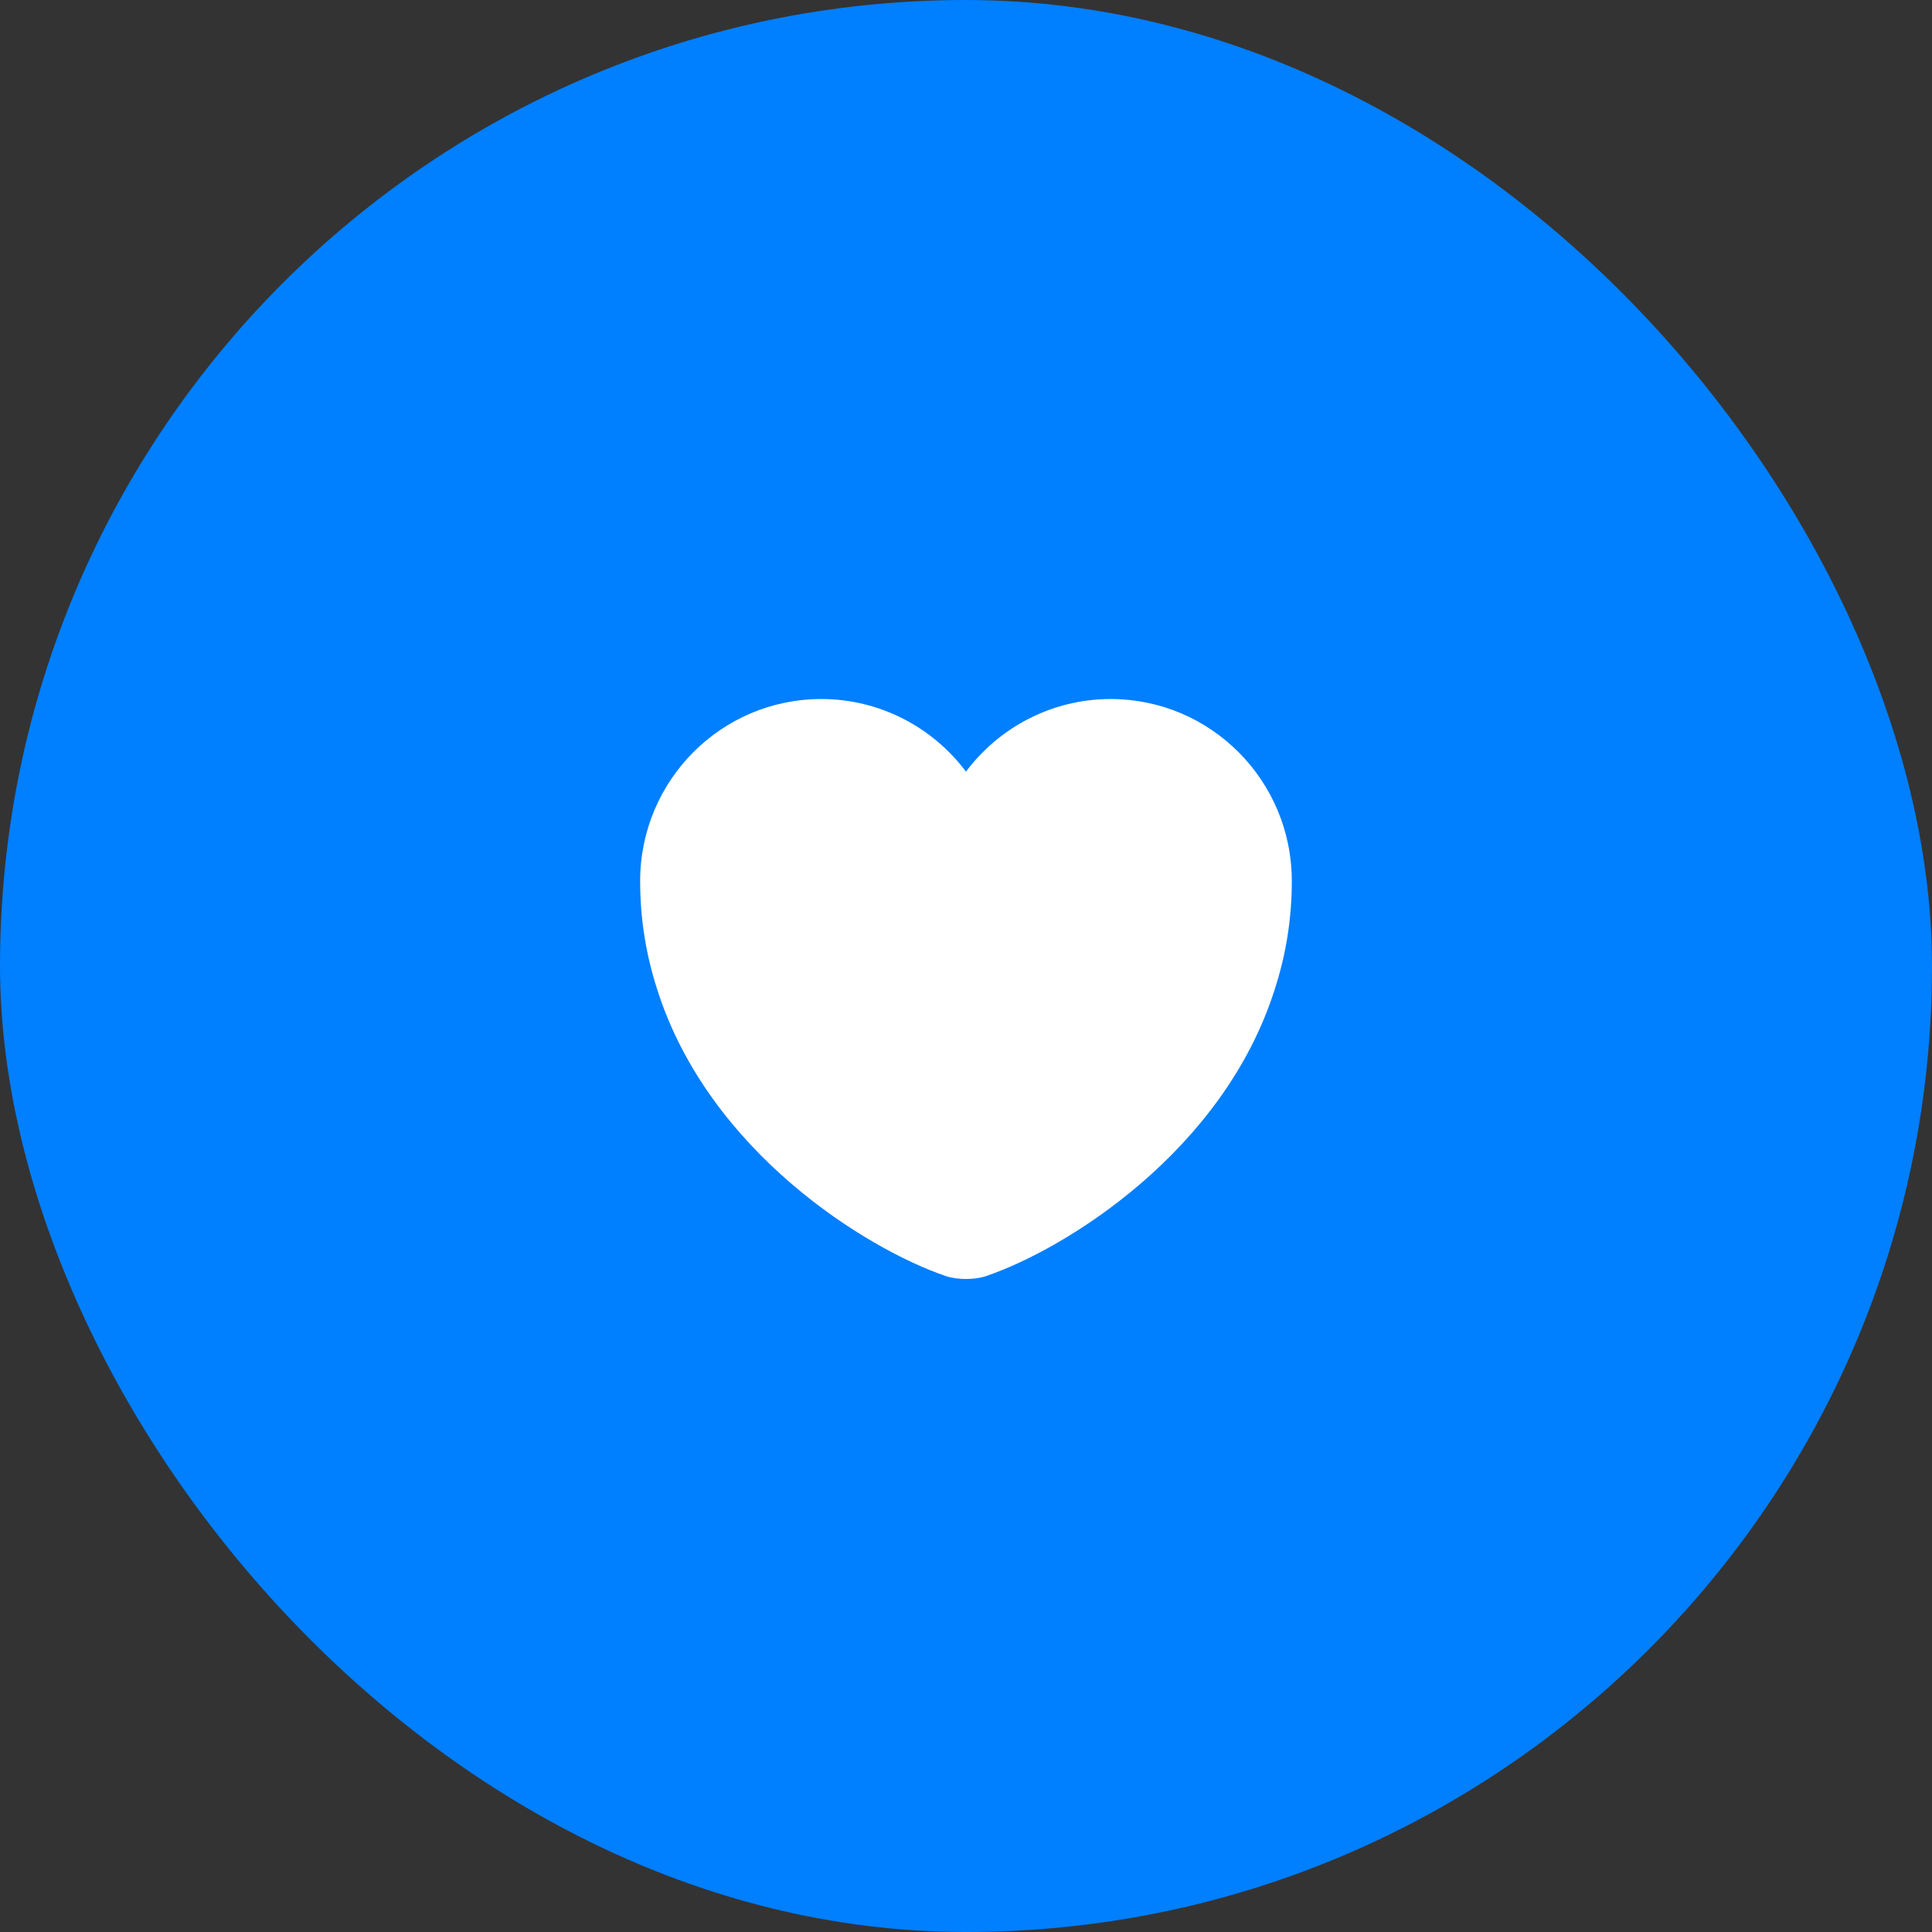
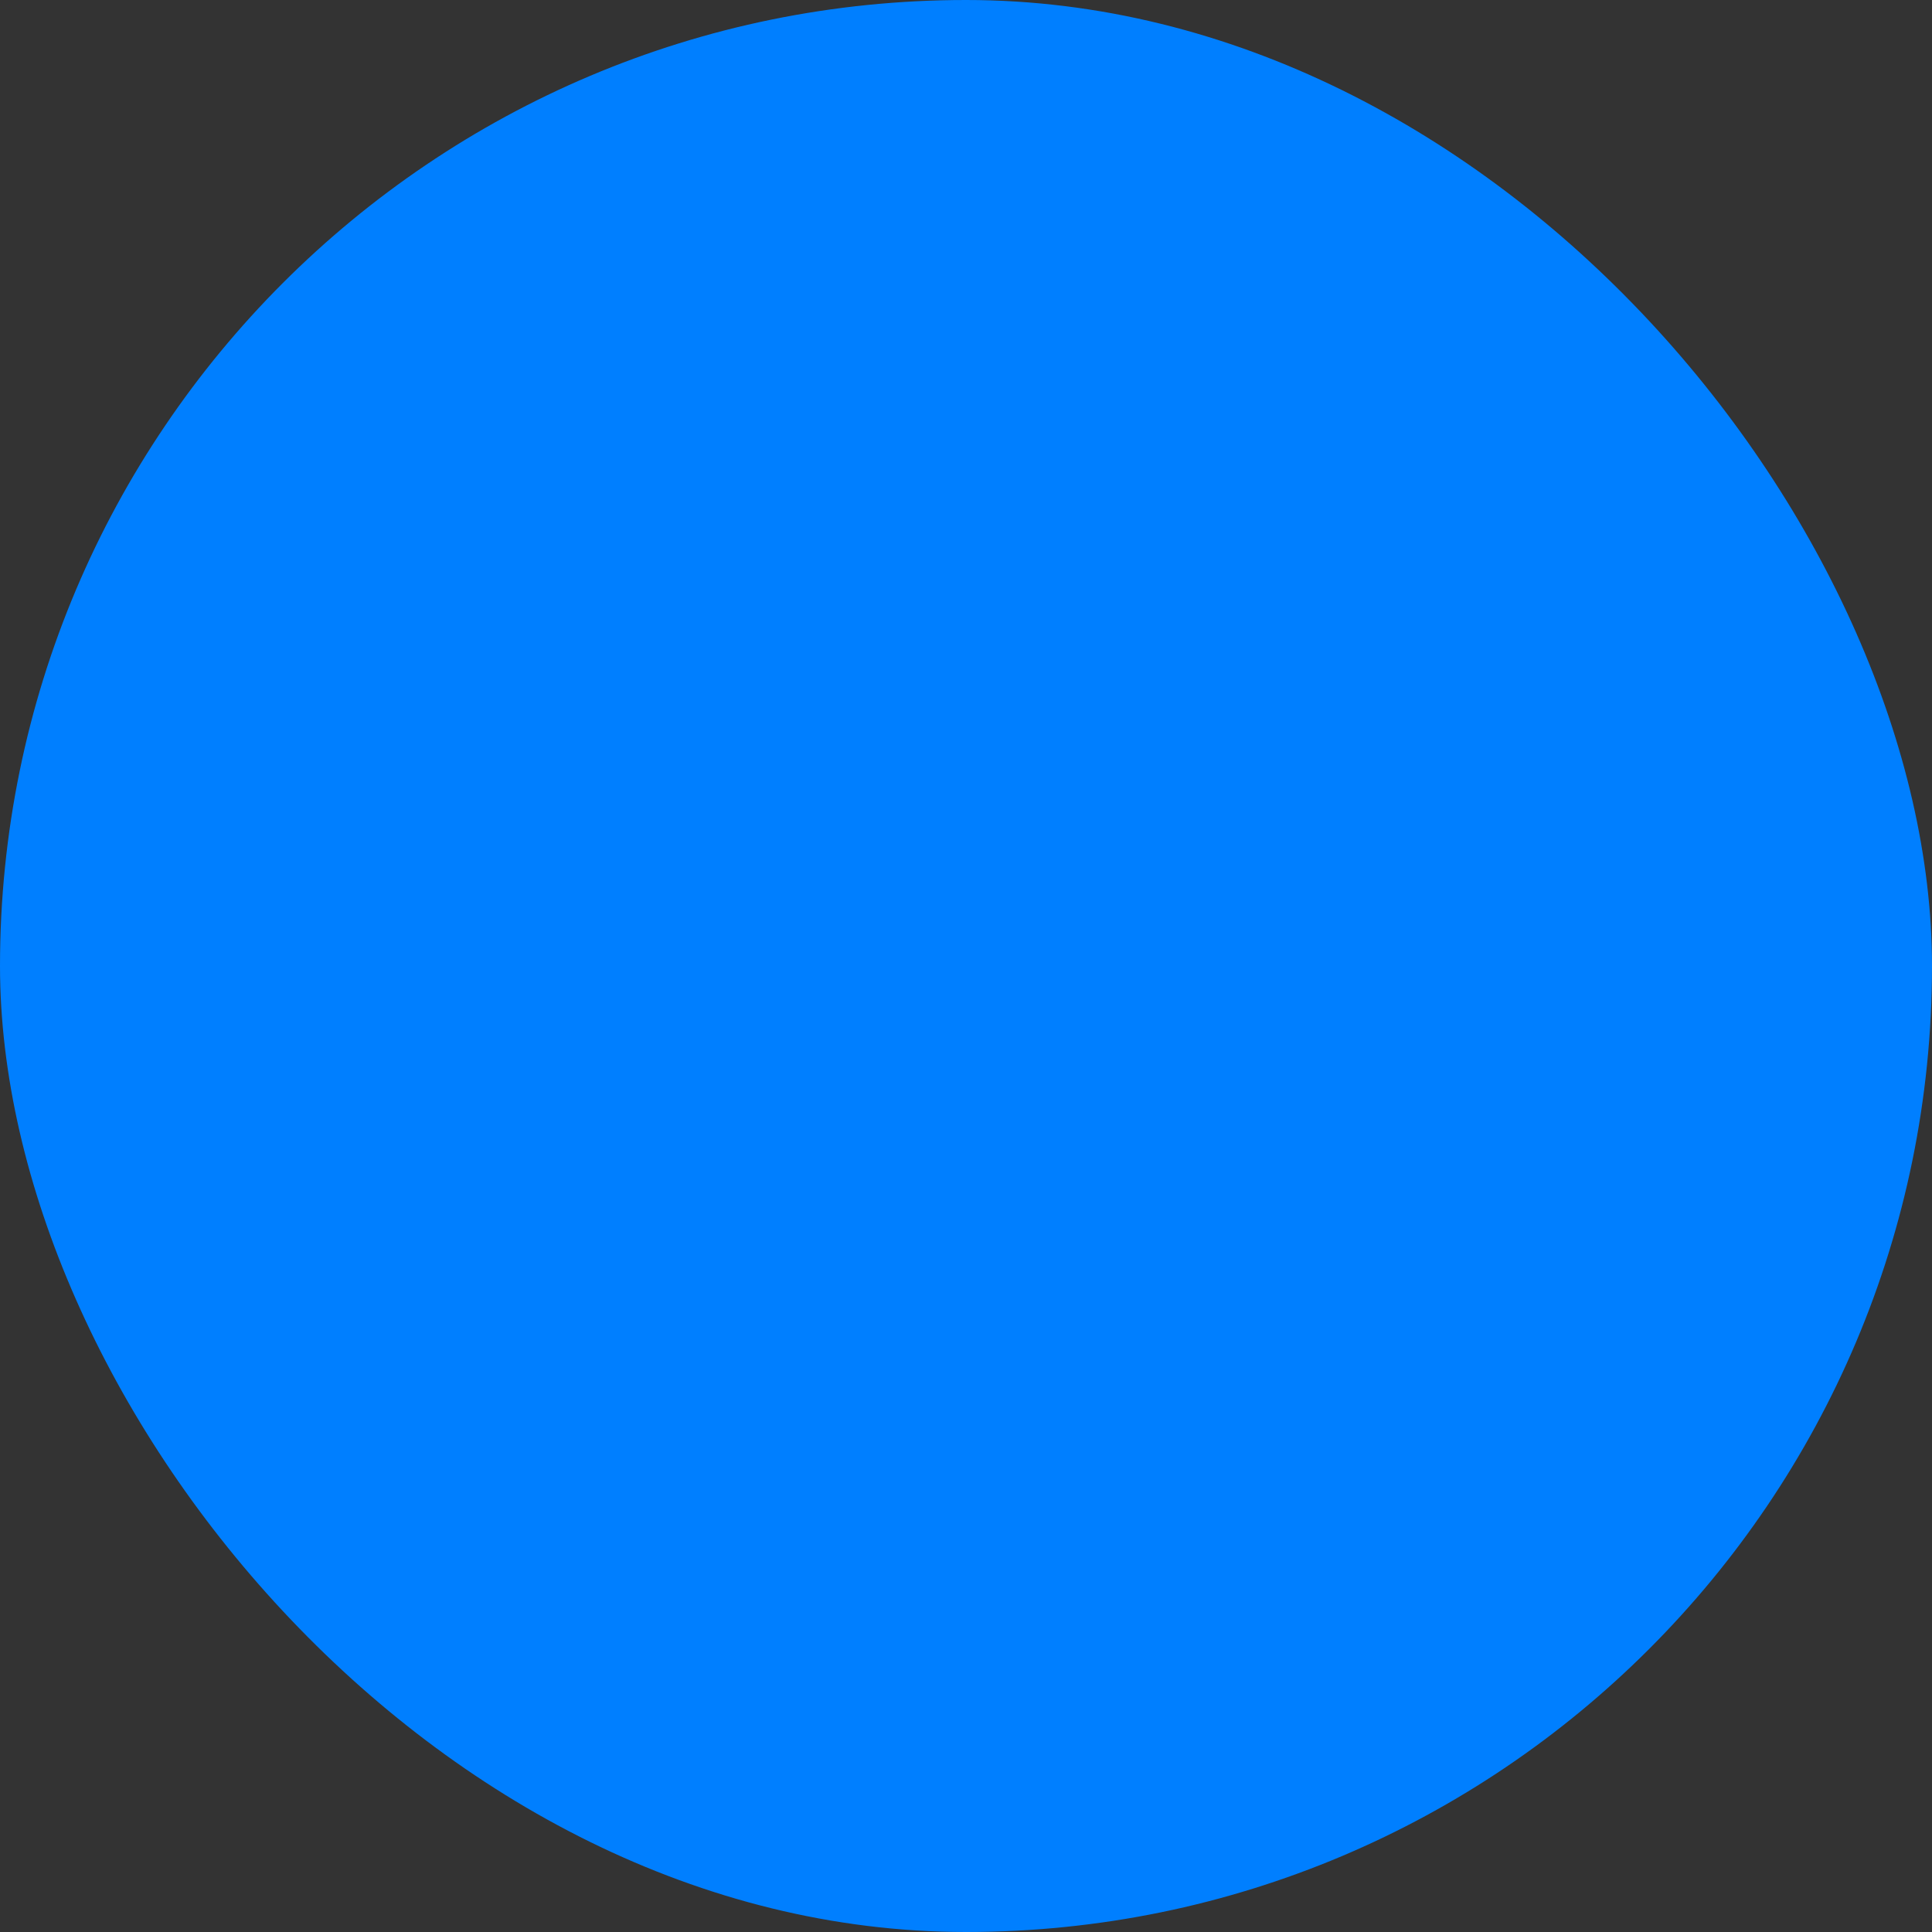
<svg xmlns="http://www.w3.org/2000/svg" width="42" height="42" viewBox="0 0 42 42" fill="none">
  <rect x="0" y="0" width="42" height="42" fill="#333333" stroke="none" />
  <rect data-figma-bg-blur-radius="24" width="42" height="42" rx="21" fill="#007FFF" />
-   <path d="M24.144 15.196C22.862 15.196 21.715 15.819 20.999 16.775C20.284 15.819 19.136 15.196 17.854 15.196C15.68 15.196 13.916 16.967 13.916 19.155C13.916 19.998 14.051 20.777 14.284 21.5C15.403 25.042 18.853 27.16 20.56 27.74C20.801 27.825 21.198 27.825 21.439 27.74C23.146 27.16 26.595 25.042 27.714 21.5C27.948 20.777 28.083 19.998 28.083 19.155C28.083 16.967 26.319 15.196 24.144 15.196Z" fill="white" />
  <defs>
    <clipPath id="bgblur_0_230_907_clip_path" transform="translate(24 24)">
      <rect width="42" height="42" rx="21" />
    </clipPath>
  </defs>
</svg>